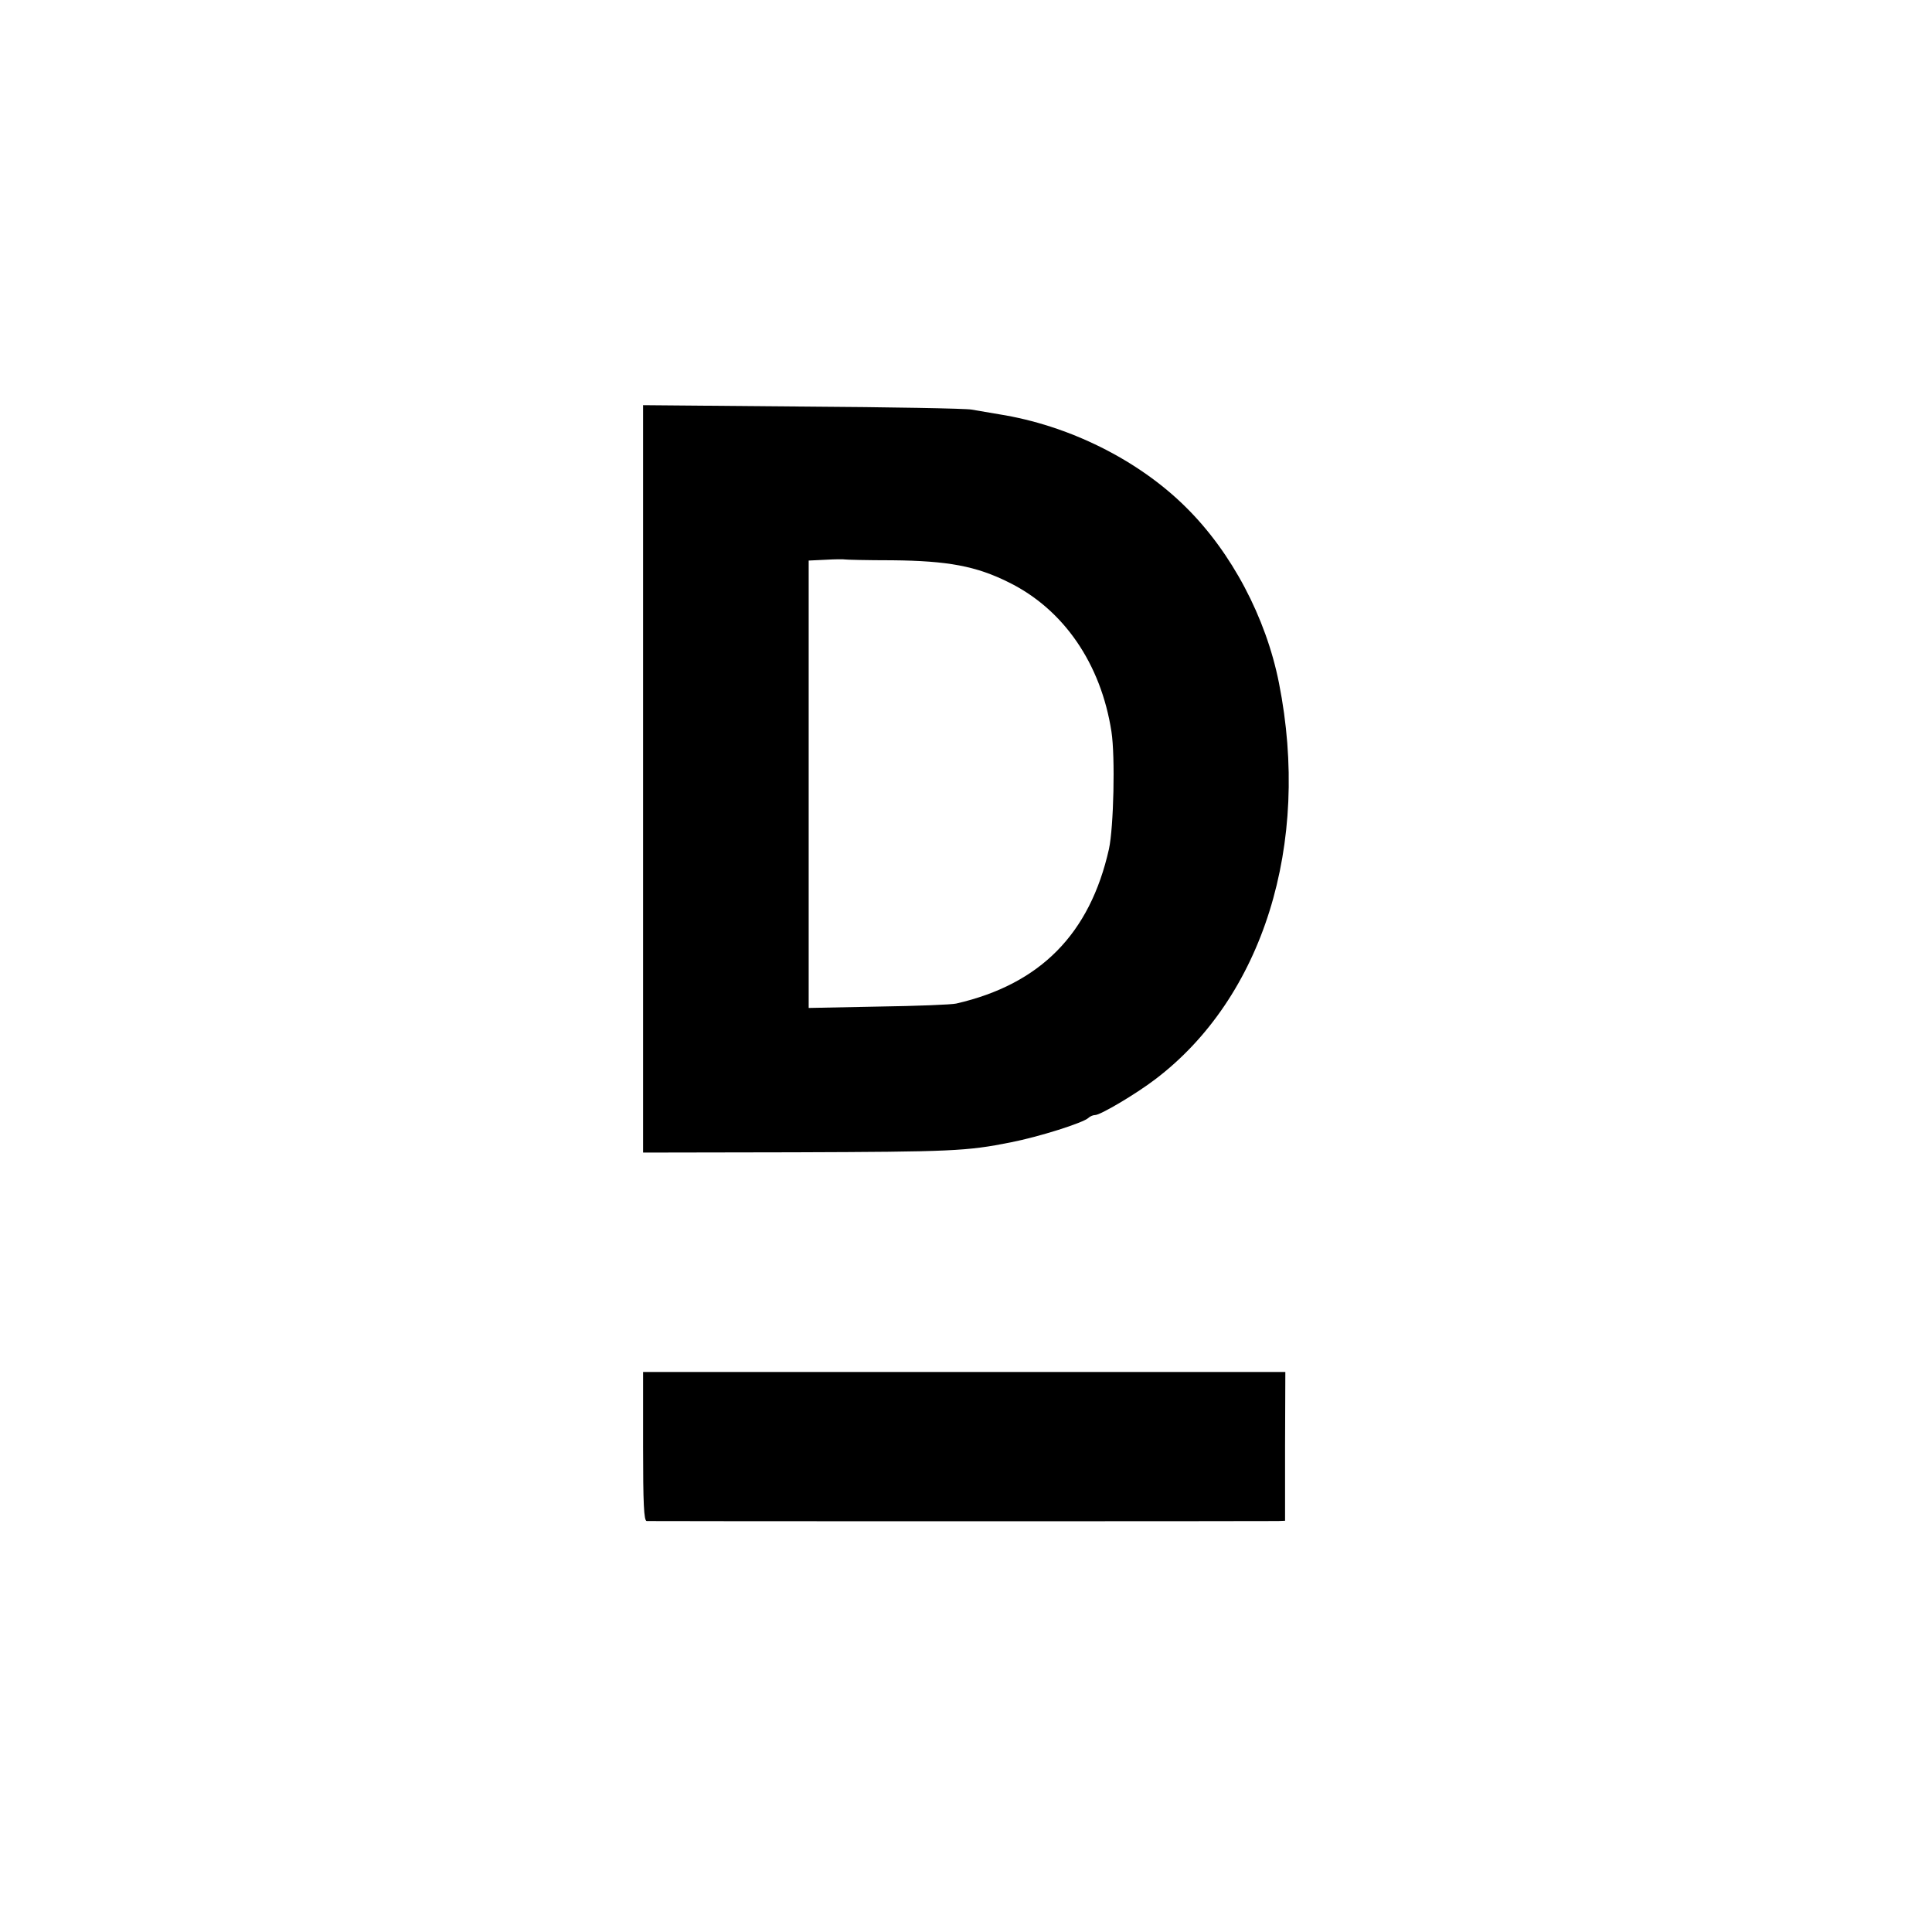
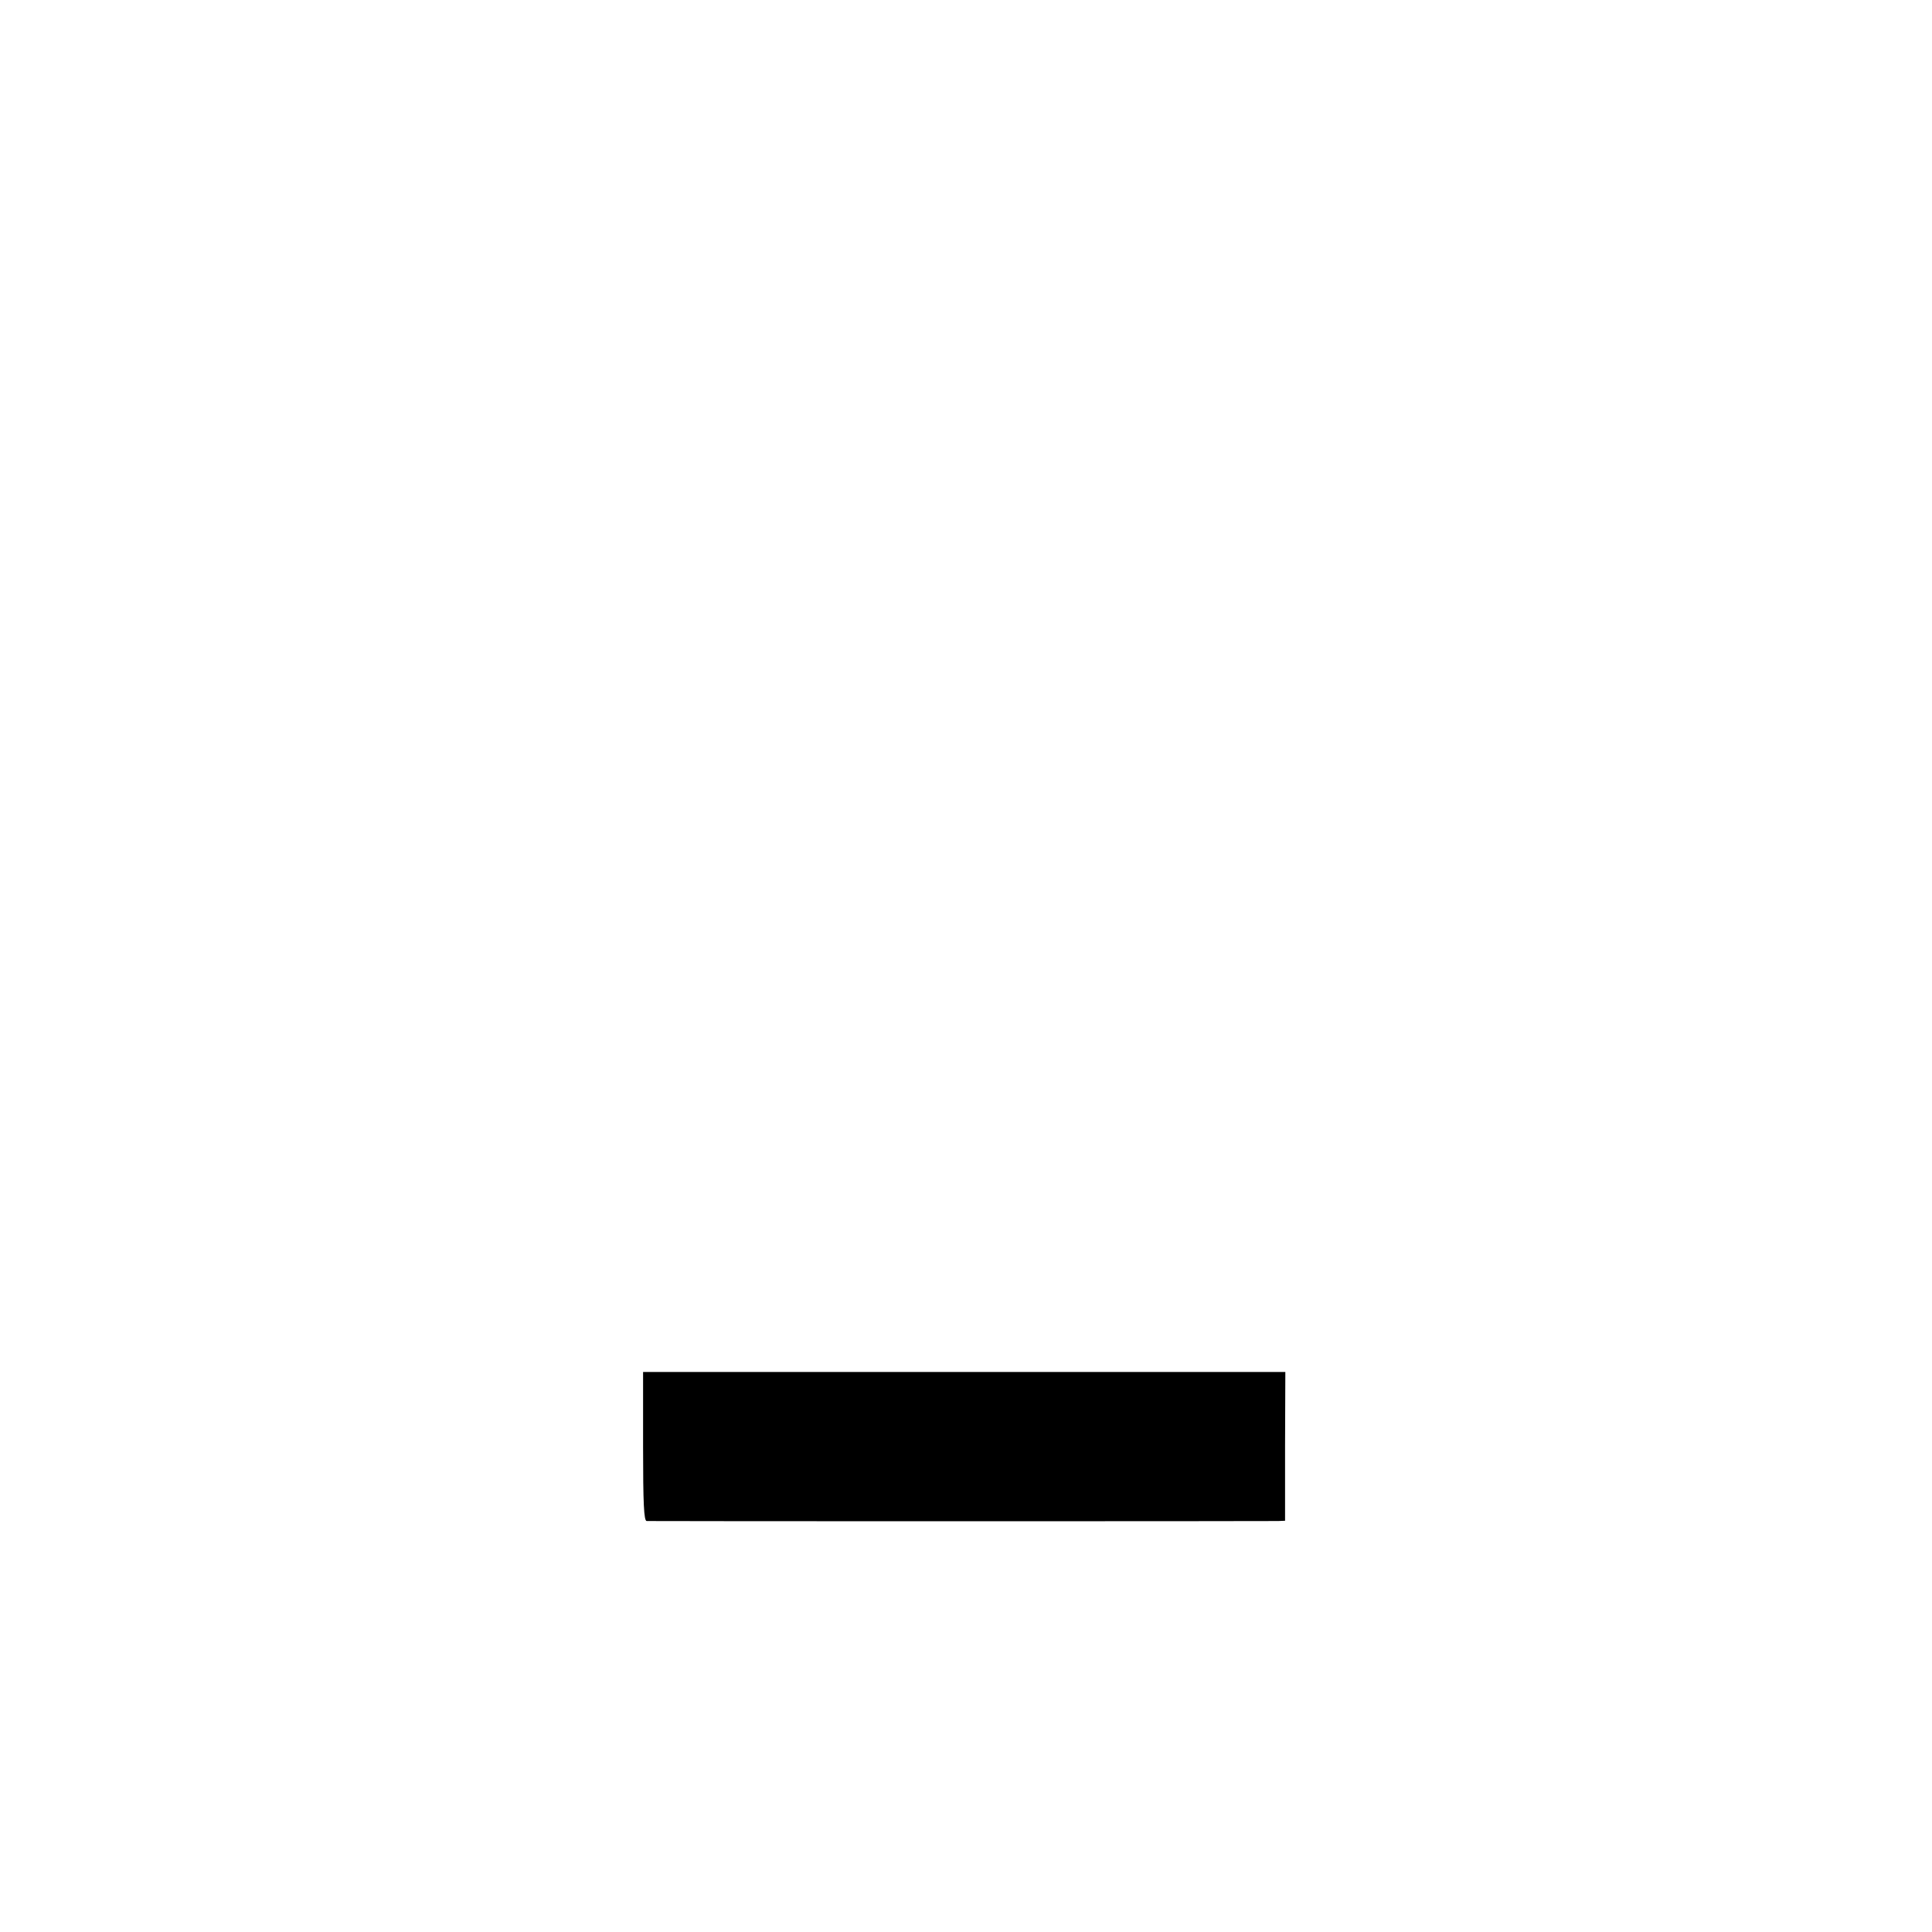
<svg xmlns="http://www.w3.org/2000/svg" version="1.0" width="700pt" height="700pt" viewBox="0 0 700 700" preserveAspectRatio="xMidYMid meet">
  <g transform="translate(0,700) scale(0.1,-0.1)" fill="#000000" stroke="none">
-     <path d="M2330 4178 l0 -1354 548 1 c570 2 624 4 784 36 102 20 264 71 282 89 5 5 16 10 24 10 19 0 146 75 217 129 391 296 565 852 449 1436 -47 238 -172 474 -337 637 -173 172 -425 297 -677 337 -36 6 -81 14 -100 17 -19 4 -295 9 -612 11 l-578 5 0 -1354z m903 792 c201 -2 304 -21 422 -80 199 -98 334 -295 372 -541 14 -91 8 -346 -9 -425 -69 -308 -249 -490 -553 -560 -16 -4 -144 -9 -282 -11 l-253 -5 0 811 0 810 63 3 c34 2 65 2 68 1 3 -1 81 -3 172 -3z" />
    <path d="M2330 1760 c0 -209 3 -270 13 -271 16 -1 2254 -1 2288 0 l25 1 0 270 1 269 -1164 0 -1163 0 0 -269z" />
  </g>
</svg>